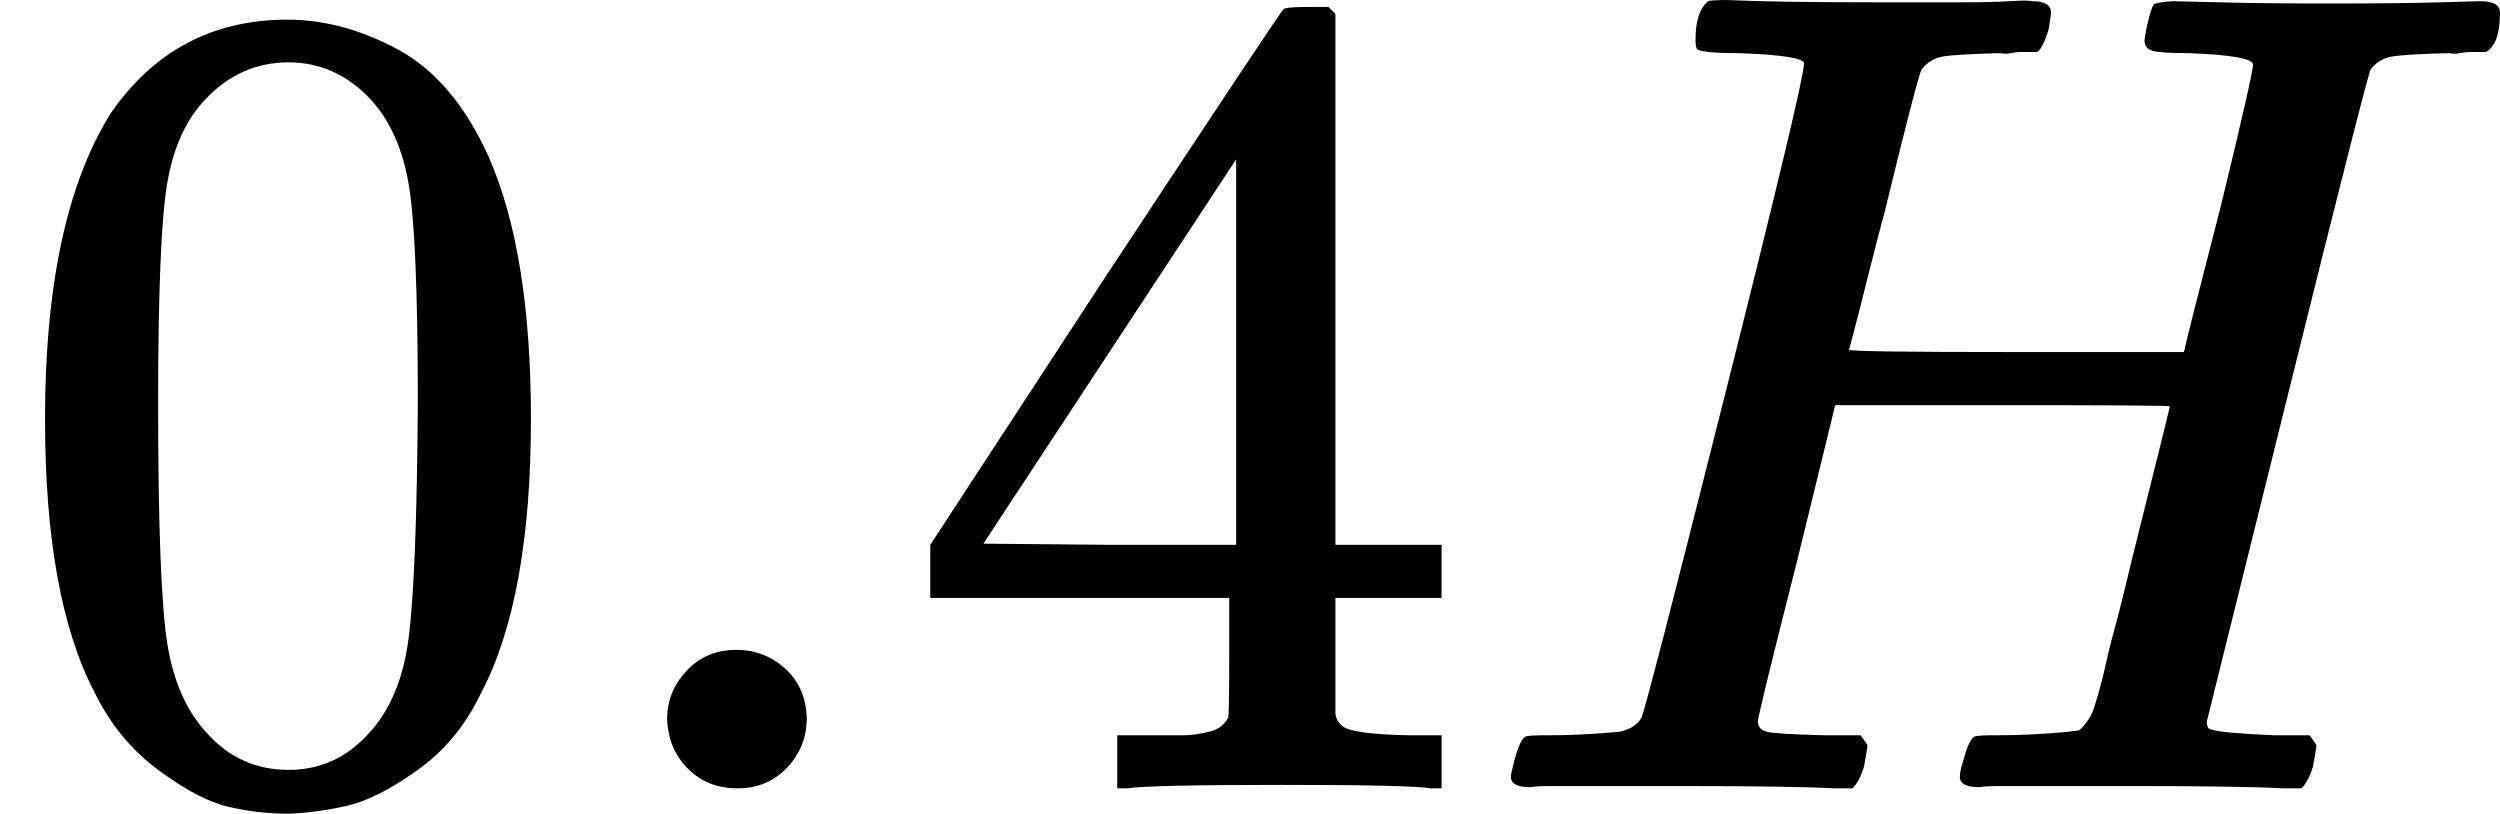
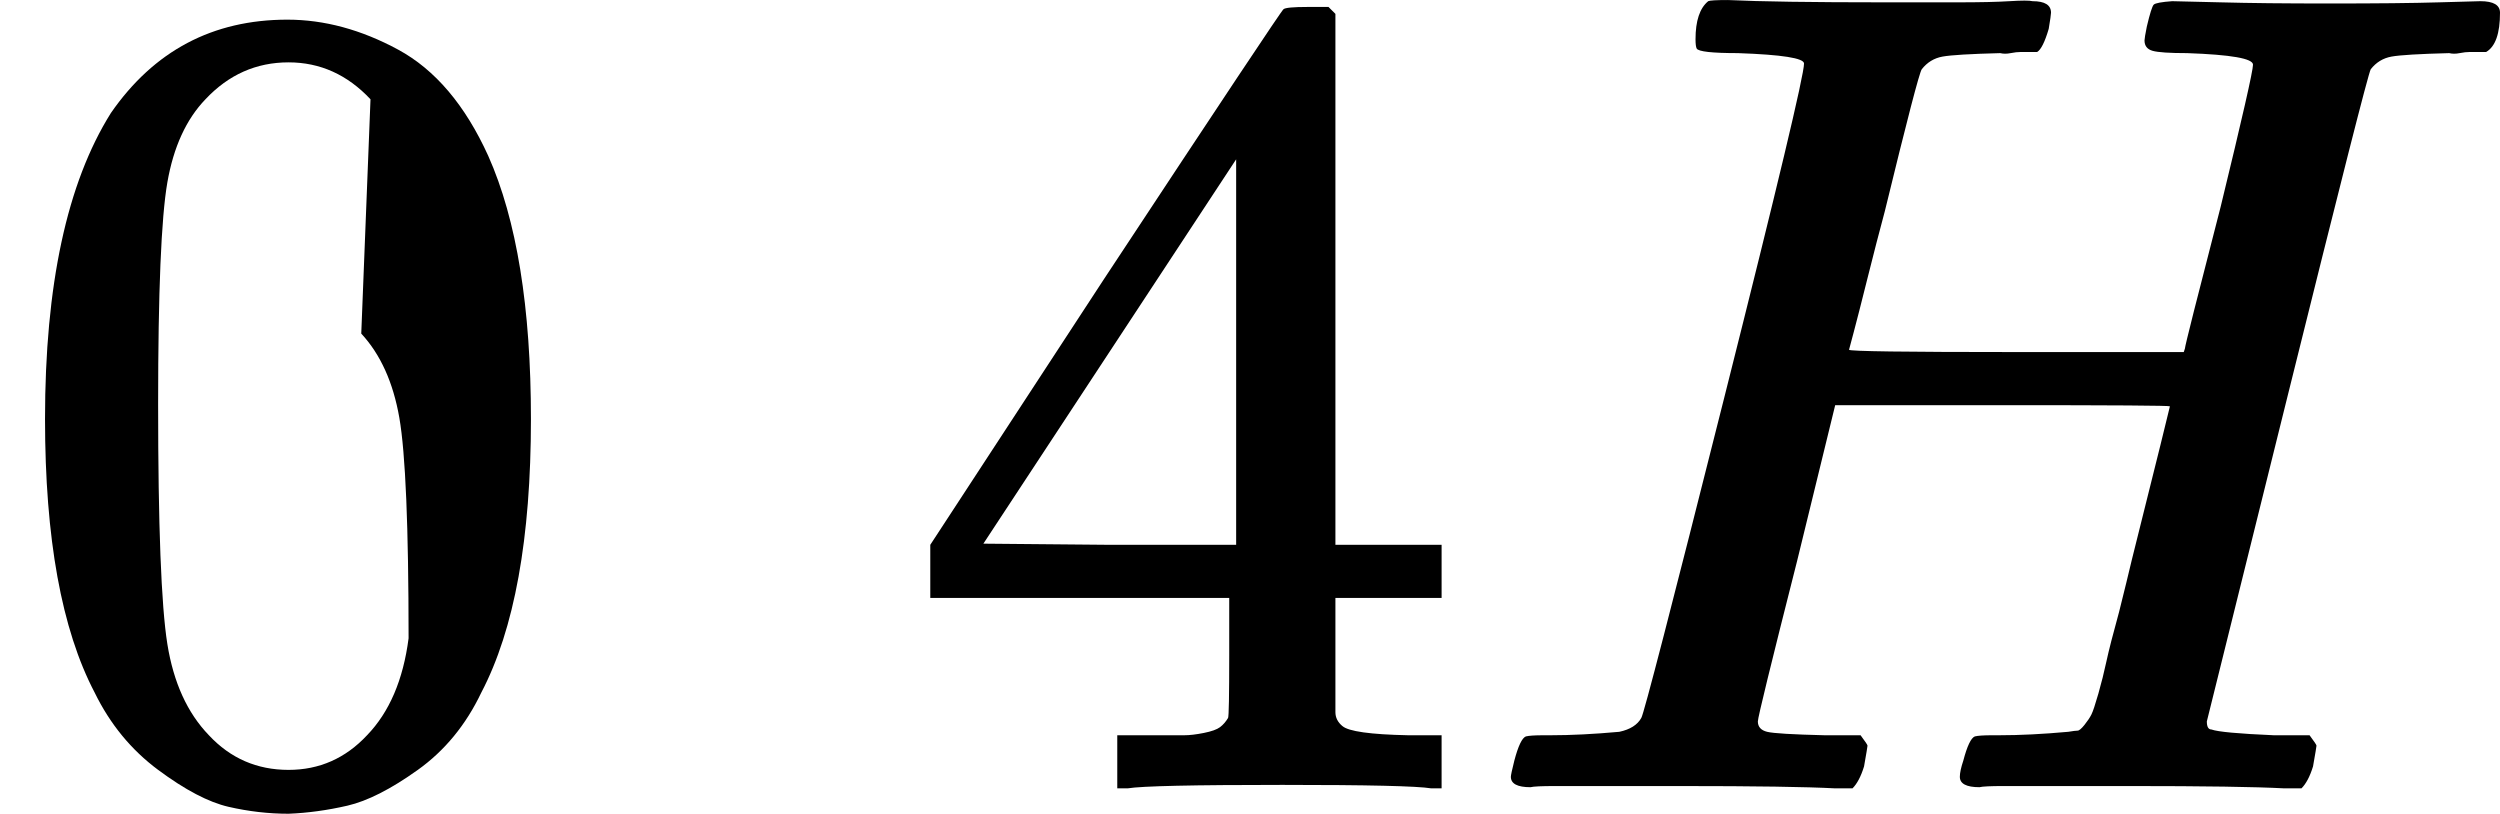
<svg xmlns="http://www.w3.org/2000/svg" style="vertical-align:-.05ex" width="4.9ex" height="1.595ex" viewBox="0 -683 2166 705">
  <g data-mml-node="math" stroke="currentColor" fill="currentColor" stroke-width="0">
    <g data-mml-node="mn" stroke="none">
-       <path data-c="30" d="M96-585q56-81 153-81 48 0 96 26t78 92q37 83 37 228 0 155-43 237-20 42-55 67t-61 31-51 7q-26 0-52-6t-61-32-55-67q-43-82-43-237 0-174 57-265zm225-12q-30-32-71-32-42 0-72 32-25 26-33 72t-8 192q0 158 8 208t36 79q28 30 69 30 40 0 68-30 29-30 36-84t8-203q0-145-8-191t-33-73z" />
-       <path data-c="2E" d="M578-60q0-24 17-42t43-18q24 0 42 16t19 43q0 25-17 43T639 0t-43-17-18-43z" />
+       <path data-c="30" d="M96-585q56-81 153-81 48 0 96 26t78 92q37 83 37 228 0 155-43 237-20 42-55 67t-61 31-51 7q-26 0-52-6t-61-32-55-67q-43-82-43-237 0-174 57-265zm225-12q-30-32-71-32-42 0-72 32-25 26-33 72t-8 192q0 158 8 208t36 79q28 30 69 30 40 0 68-30 29-30 36-84q0-145-8-191t-33-73z" />
      <path data-c="34" d="M1240 0q-18-3-129-3-116 0-134 3h-9v-46h58q7 0 17-2t14-5 7-8q1-2 1-54v-50H806v-46l151-231q153-232 155-233 2-2 21-2h18l6 6v460h92v46h-92v99q0 7 6 12 8 7 57 8h29V0h-9zm-169-211v-334L852-212l109 1h110z" />
    </g>
    <path data-c="1D43B" d="M1506-637q-34 0-36-4-1-2-1-8 0-24 11-33 2-1 17-1 41 2 136 2h63q29 0 45-1t20 0q16 0 16 10 0 2-2 14-5 17-10 20h-14q-4 0-9 1t-9 0q-39 1-50 3t-18 11q-3 4-32 123-7 26-15 58t-12 47l-4 15q0 2 145 2h145l1-3q0-3 31-123 28-115 28-123t-57-10q-23 0-30-2t-7-9q0-2 2-12 4-17 6-19t16-3q5 0 42 1t94 1q62 0 95-1t36-1q17 0 17 10 0 27-12 34h-14q-4 0-9 1t-9 0q-39 1-50 3t-18 11q-3 5-72 283t-70 282q0 7 4 7 8 3 54 5h31q6 8 6 9t-3 18q-4 13-10 19h-15q-37-2-134-2h-109q-17 0-21 1-17 0-17-9 0-5 3-14 5-19 10-21 4-1 15-1h6q27 0 60-3 6-1 8-1t6-5 6-9 6-18 7-28 11-43q7-28 11-45 33-132 33-133t-145-1h-145l-33 135q-34 134-34 139 0 7 8 9t50 3h31q6 8 6 9t-3 18q-4 13-10 19h-15q-37-2-134-2h-109q-17 0-21 1-17 0-17-9 0-2 3-14 5-19 10-21 4-1 15-1h6q27 0 60-3 14-3 19-12 3-4 72-278t69-289q0-7-57-9z" stroke="none" data-mml-node="mi" />
  </g>
</svg>